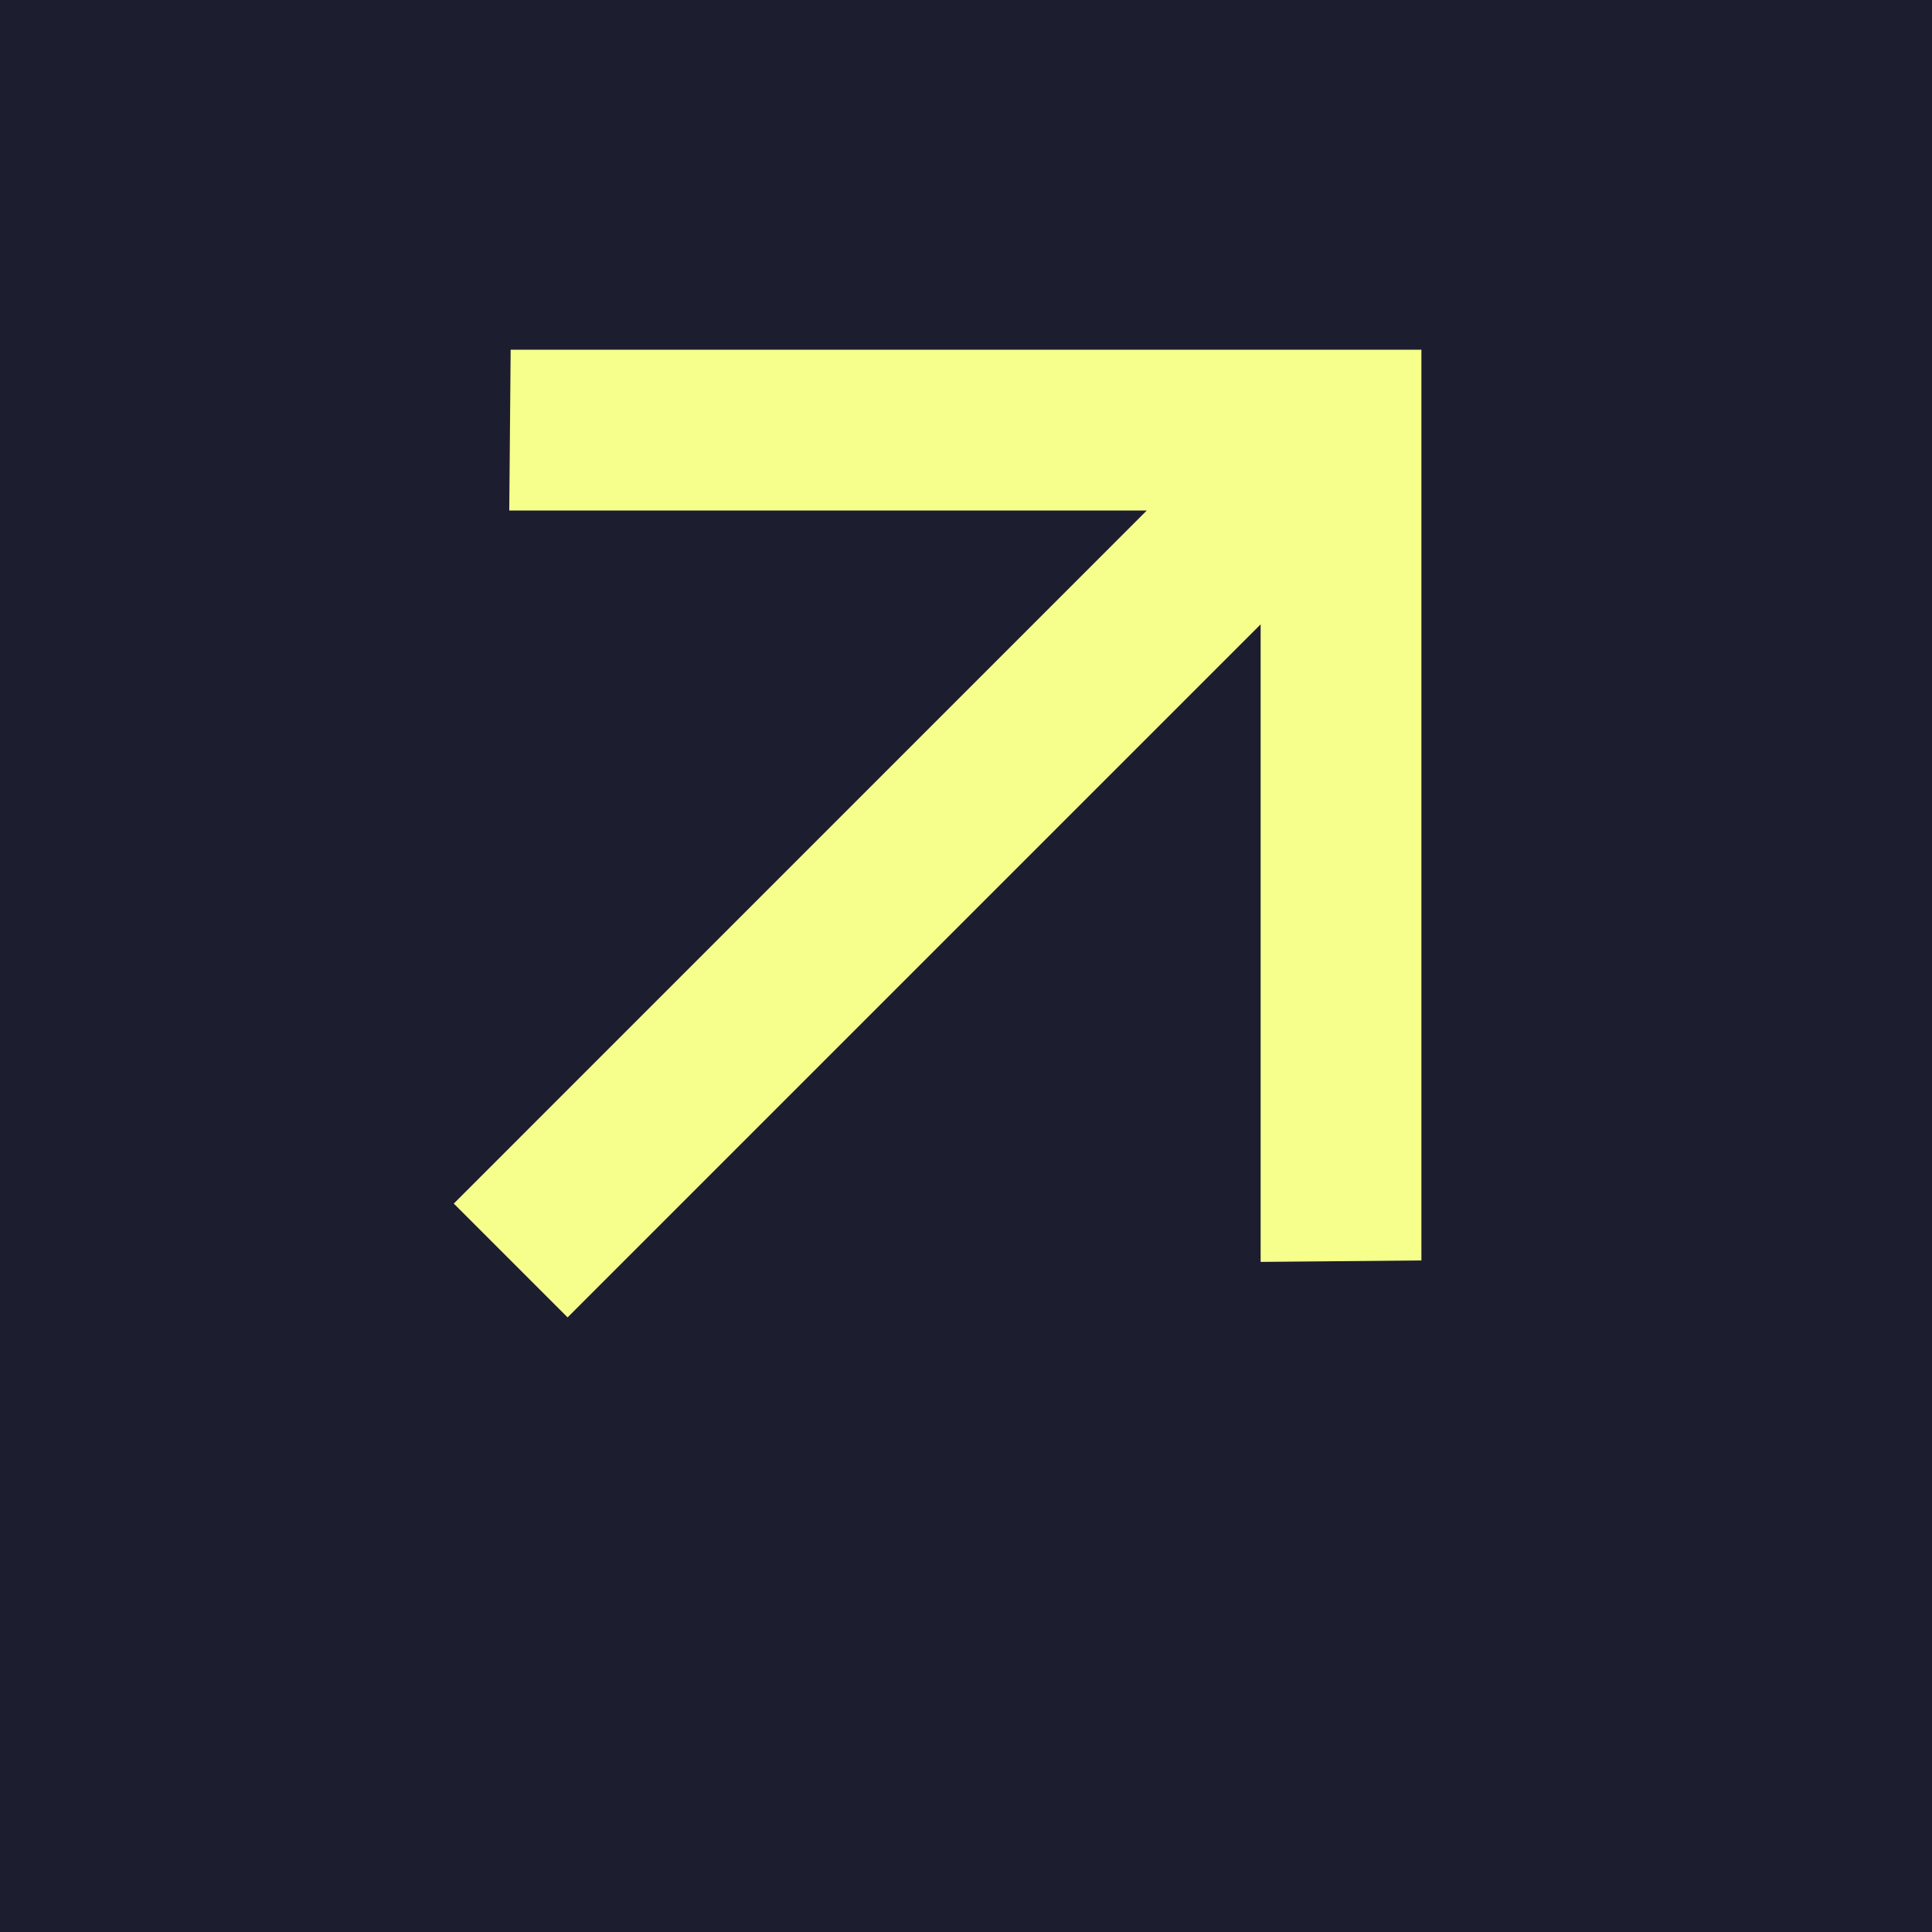
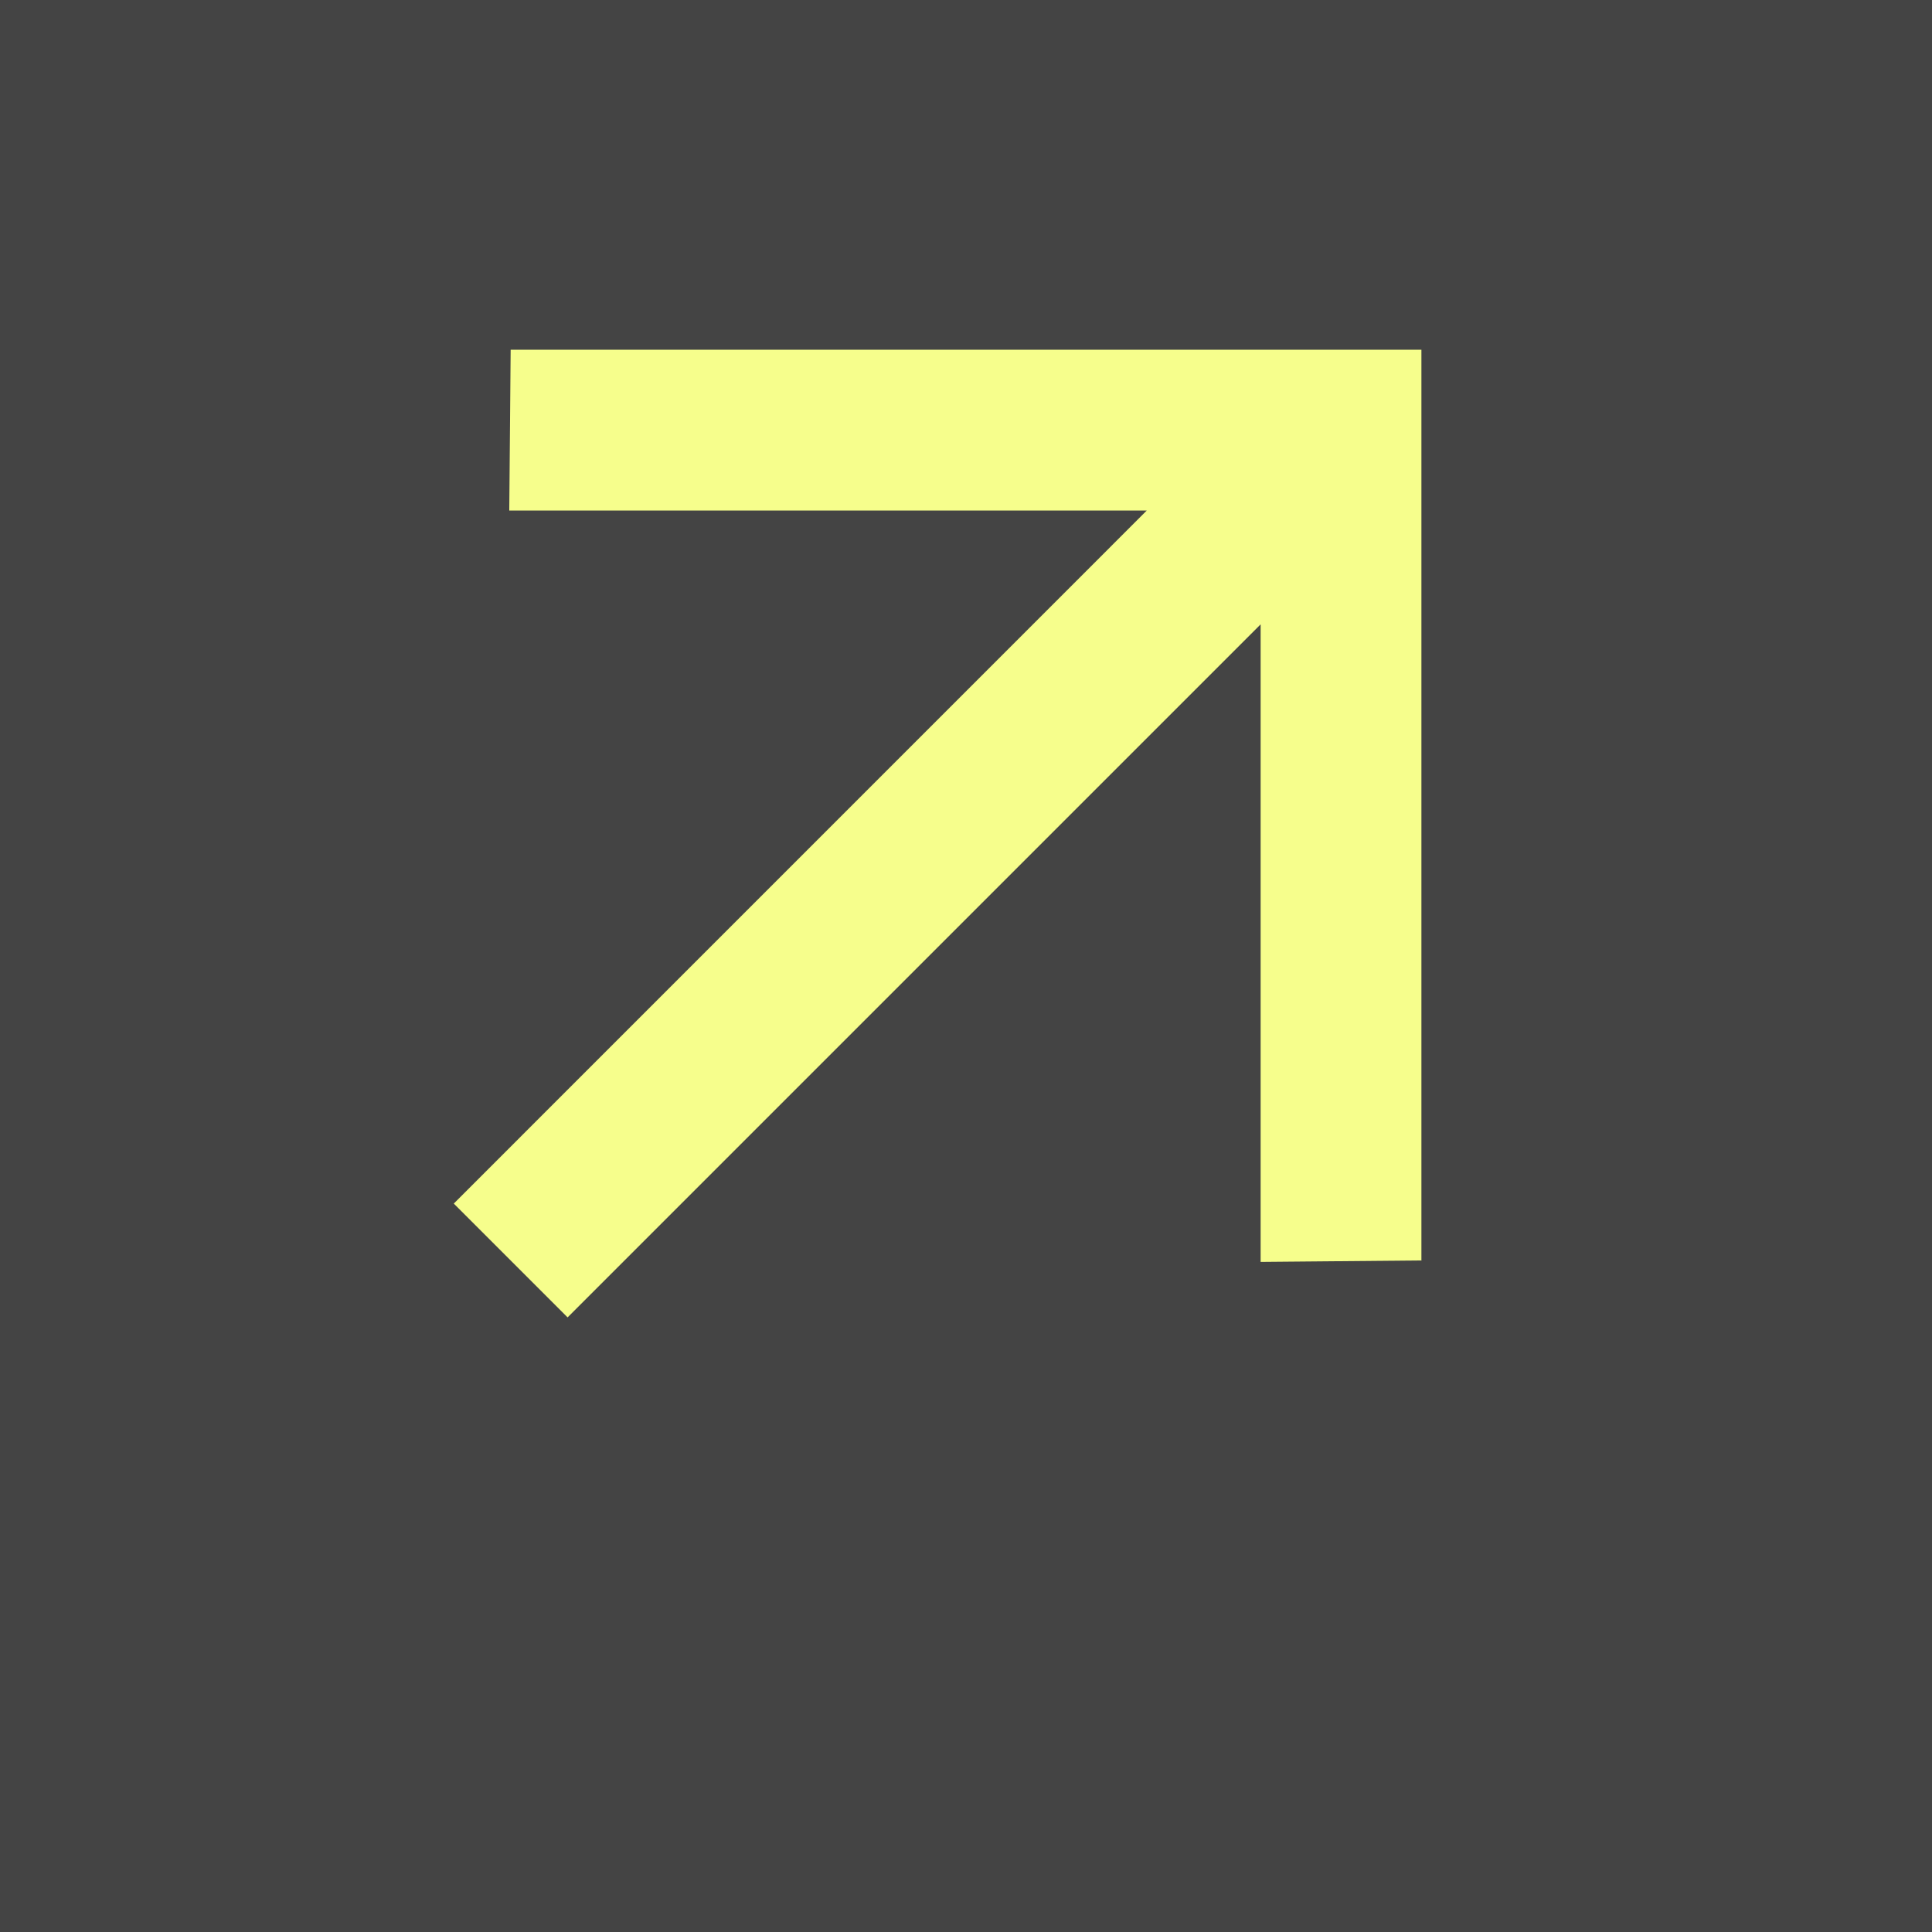
<svg xmlns="http://www.w3.org/2000/svg" width="32" height="32" viewBox="0 0 32 32" fill="none">
  <rect width="32" height="32" fill="#4F5A53" />
  <path d="M-15536 -5039C-15536 -5040.11 -15535.1 -5041 -15534 -5041H25086C25087.1 -5041 25088 -5040.1 25088 -5039V13199C25088 13200.1 25087.1 13201 25086 13201H-15534C-15535.1 13201 -15536 13200.1 -15536 13199V-5039Z" fill="#444444" />
-   <path d="M-15534 -5040H25086V-5042H-15534V-5040ZM25087 -5039V13199H25089V-5039H25087ZM25086 13200H-15534V13202H25086V13200ZM-15535 13199V-5039H-15537V13199H-15535ZM-15534 13200C-15534.6 13200 -15535 13199.6 -15535 13199H-15537C-15537 13200.7 -15535.7 13202 -15534 13202V13200ZM25087 13199C25087 13199.6 25086.6 13200 25086 13200V13202C25087.7 13202 25089 13200.7 25089 13199H25087ZM25086 -5040C25086.6 -5040 25087 -5039.55 25087 -5039H25089C25089 -5040.66 25087.7 -5042 25086 -5042V-5040ZM-15534 -5042C-15535.7 -5042 -15537 -5040.66 -15537 -5039H-15535C-15535 -5039.55 -15534.6 -5040 -15534 -5040V-5042Z" fill="white" fill-opacity="0.1" />
+   <path d="M-15534 -5040H25086V-5042H-15534V-5040ZM25087 -5039V13199H25089V-5039H25087ZM25086 13200H-15534V13202H25086V13200ZM-15535 13199V-5039H-15537V13199H-15535ZM-15534 13200C-15534.6 13200 -15535 13199.6 -15535 13199H-15537C-15537 13200.7 -15535.7 13202 -15534 13202V13200ZM25087 13199C25087 13199.6 25086.6 13200 25086 13200V13202C25087.7 13202 25089 13200.7 25089 13199H25087ZC25086.6 -5040 25087 -5039.55 25087 -5039H25089C25089 -5040.66 25087.7 -5042 25086 -5042V-5040ZM-15534 -5042C-15535.7 -5042 -15537 -5040.66 -15537 -5039H-15535C-15535 -5039.55 -15534.6 -5040 -15534 -5040V-5042Z" fill="white" fill-opacity="0.1" />
  <g clip-path="url(#clip0_486_7318)">
-     <rect width="1440" height="13882" transform="translate(-216 -4404)" fill="#1D1D30" />
    <g clip-path="url(#clip1_486_7318)">
      <mask id="path-3-inside-1_486_7318" fill="white">
        <path d="M-96 -17H1104V56H-96V-17Z" />
      </mask>
      <path d="M1104 55H-96V57H1104V55Z" fill="#747688" mask="url(#path-3-inside-1_486_7318)" />
      <mask id="mask0_486_7318" style="mask-type:alpha" maskUnits="userSpaceOnUse" x="0" y="0" width="32" height="32">
        <rect x="32" y="32" width="32" height="32" transform="rotate(180 32 32)" fill="#D9D9D9" />
      </mask>
      <g mask="url(#mask0_486_7318)">
        <path d="M20.88 10.341L9.401 21.82L7.516 19.935L18.994 8.456L8.435 8.456L8.458 5.792L23.543 5.792L23.543 20.877L20.88 20.901L20.88 10.341Z" fill="#F6FE8C" />
      </g>
    </g>
  </g>
  <defs>
    <clipPath id="clip0_486_7318">
      <rect width="1440" height="13882" fill="white" transform="translate(-216 -4404)" />
    </clipPath>
    <clipPath id="clip1_486_7318">
      <rect width="1440" height="13983" fill="white" transform="translate(-216 -4298)" />
    </clipPath>
  </defs>
</svg>